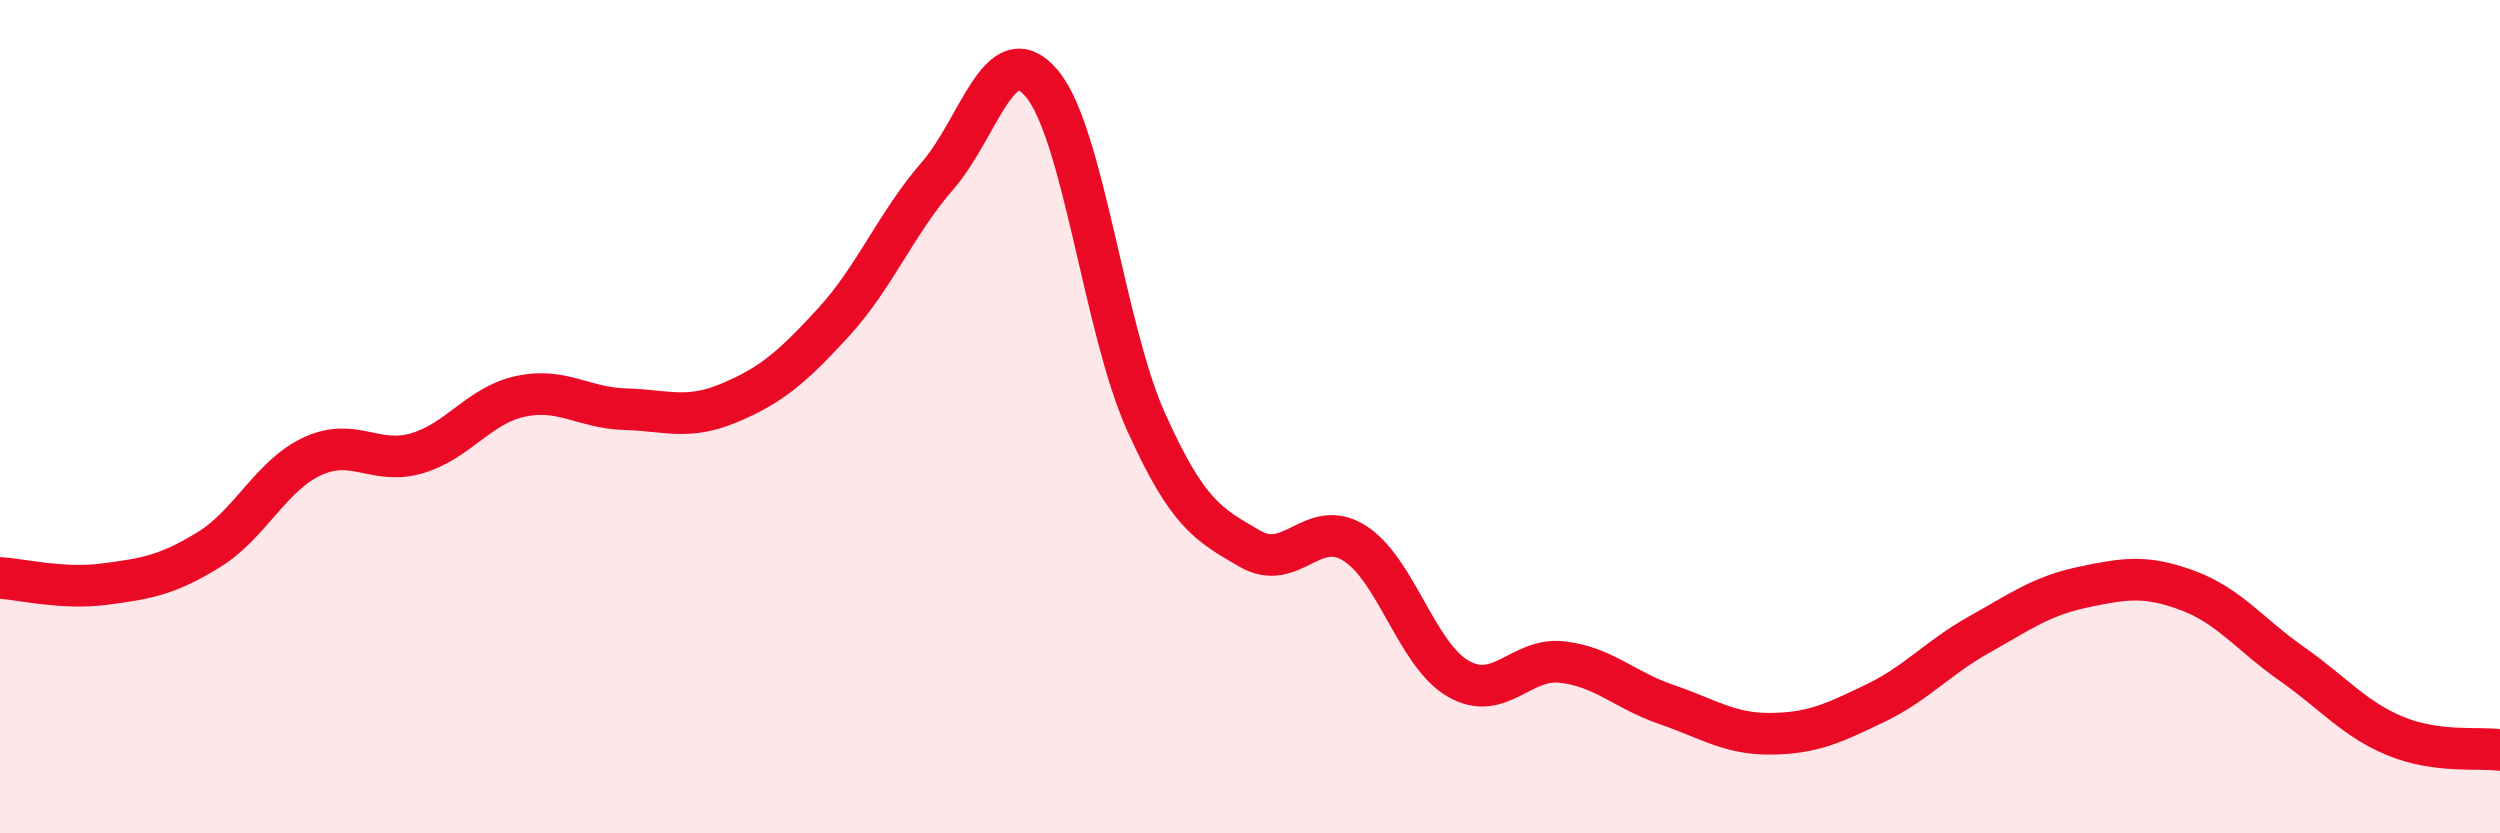
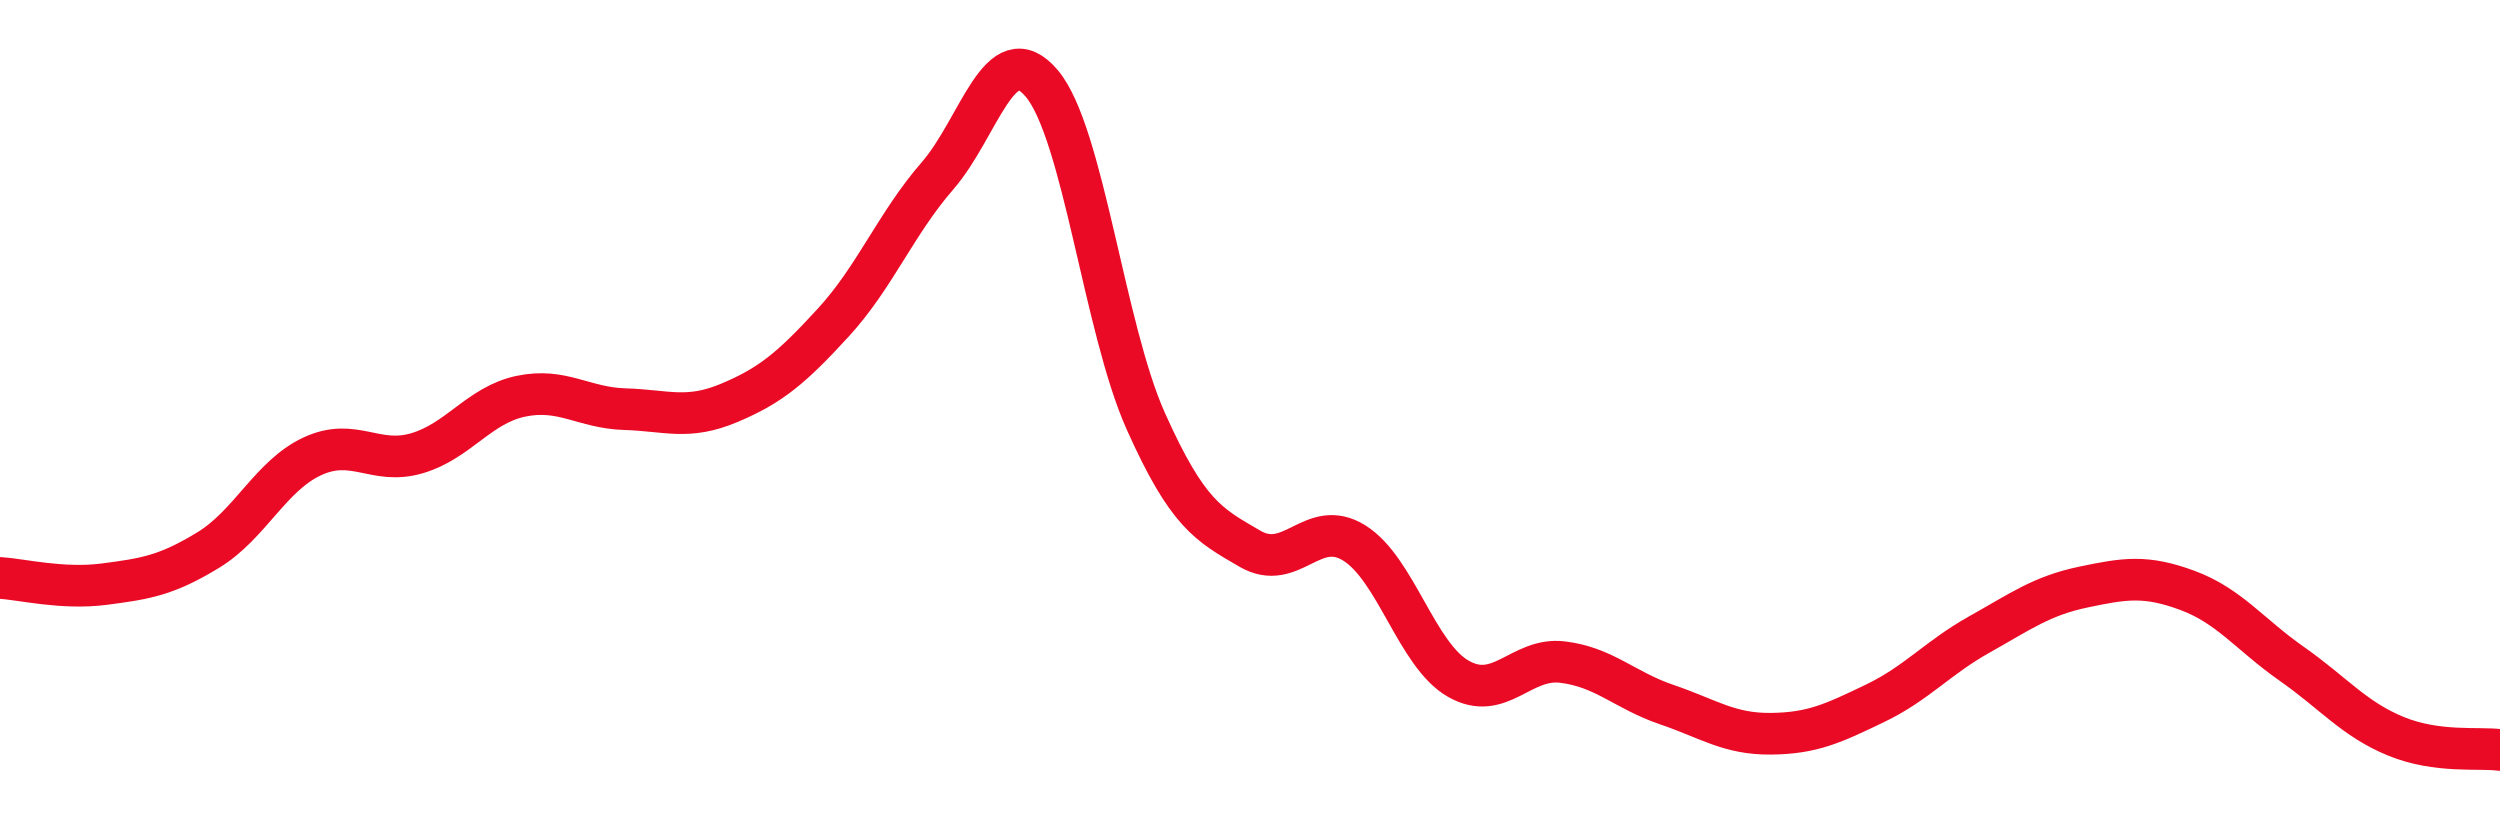
<svg xmlns="http://www.w3.org/2000/svg" width="60" height="20" viewBox="0 0 60 20">
-   <path d="M 0,13.87 C 0.5,13.9 1.5,14.15 2.5,14.02 C 3.5,13.89 4,13.81 5,13.2 C 6,12.59 6.5,11.41 7.5,10.95 C 8.5,10.49 9,11.17 10,10.88 C 11,10.59 11.5,9.72 12.5,9.51 C 13.5,9.3 14,9.79 15,9.82 C 16,9.85 16.5,10.09 17.5,9.67 C 18.5,9.25 19,8.83 20,7.74 C 21,6.65 21.5,5.37 22.5,4.22 C 23.5,3.07 24,0.82 25,2 C 26,3.18 26.5,7.88 27.5,10.11 C 28.5,12.34 29,12.59 30,13.17 C 31,13.75 31.5,12.41 32.5,13.03 C 33.5,13.65 34,15.72 35,16.29 C 36,16.86 36.5,15.77 37.5,15.89 C 38.5,16.01 39,16.57 40,16.91 C 41,17.25 41.5,17.62 42.5,17.61 C 43.5,17.6 44,17.36 45,16.88 C 46,16.4 46.5,15.79 47.5,15.23 C 48.5,14.67 49,14.3 50,14.09 C 51,13.88 51.5,13.8 52.5,14.17 C 53.5,14.54 54,15.23 55,15.93 C 56,16.63 56.5,17.26 57.5,17.67 C 58.5,18.08 59.5,17.93 60,18L60 20L0 20Z" fill="#EB0A25" opacity="0.1" stroke-linecap="round" stroke-linejoin="round" />
  <path d="M 0,13.87 C 0.5,13.9 1.5,14.15 2.5,14.02 C 3.5,13.89 4,13.81 5,13.2 C 6,12.59 6.5,11.41 7.5,10.95 C 8.5,10.49 9,11.17 10,10.88 C 11,10.59 11.5,9.72 12.5,9.51 C 13.5,9.3 14,9.79 15,9.82 C 16,9.85 16.5,10.09 17.5,9.67 C 18.5,9.25 19,8.83 20,7.74 C 21,6.65 21.5,5.37 22.5,4.22 C 23.5,3.07 24,0.82 25,2 C 26,3.18 26.5,7.88 27.5,10.11 C 28.5,12.34 29,12.59 30,13.17 C 31,13.75 31.5,12.41 32.5,13.03 C 33.5,13.65 34,15.72 35,16.29 C 36,16.86 36.5,15.77 37.5,15.89 C 38.5,16.01 39,16.57 40,16.91 C 41,17.25 41.5,17.62 42.5,17.61 C 43.5,17.6 44,17.36 45,16.88 C 46,16.4 46.5,15.79 47.5,15.23 C 48.5,14.67 49,14.3 50,14.09 C 51,13.88 51.5,13.8 52.5,14.17 C 53.5,14.54 54,15.23 55,15.93 C 56,16.63 56.5,17.26 57.5,17.67 C 58.5,18.08 59.5,17.93 60,18" stroke="#EB0A25" stroke-width="1" fill="none" stroke-linecap="round" stroke-linejoin="round" />
</svg>